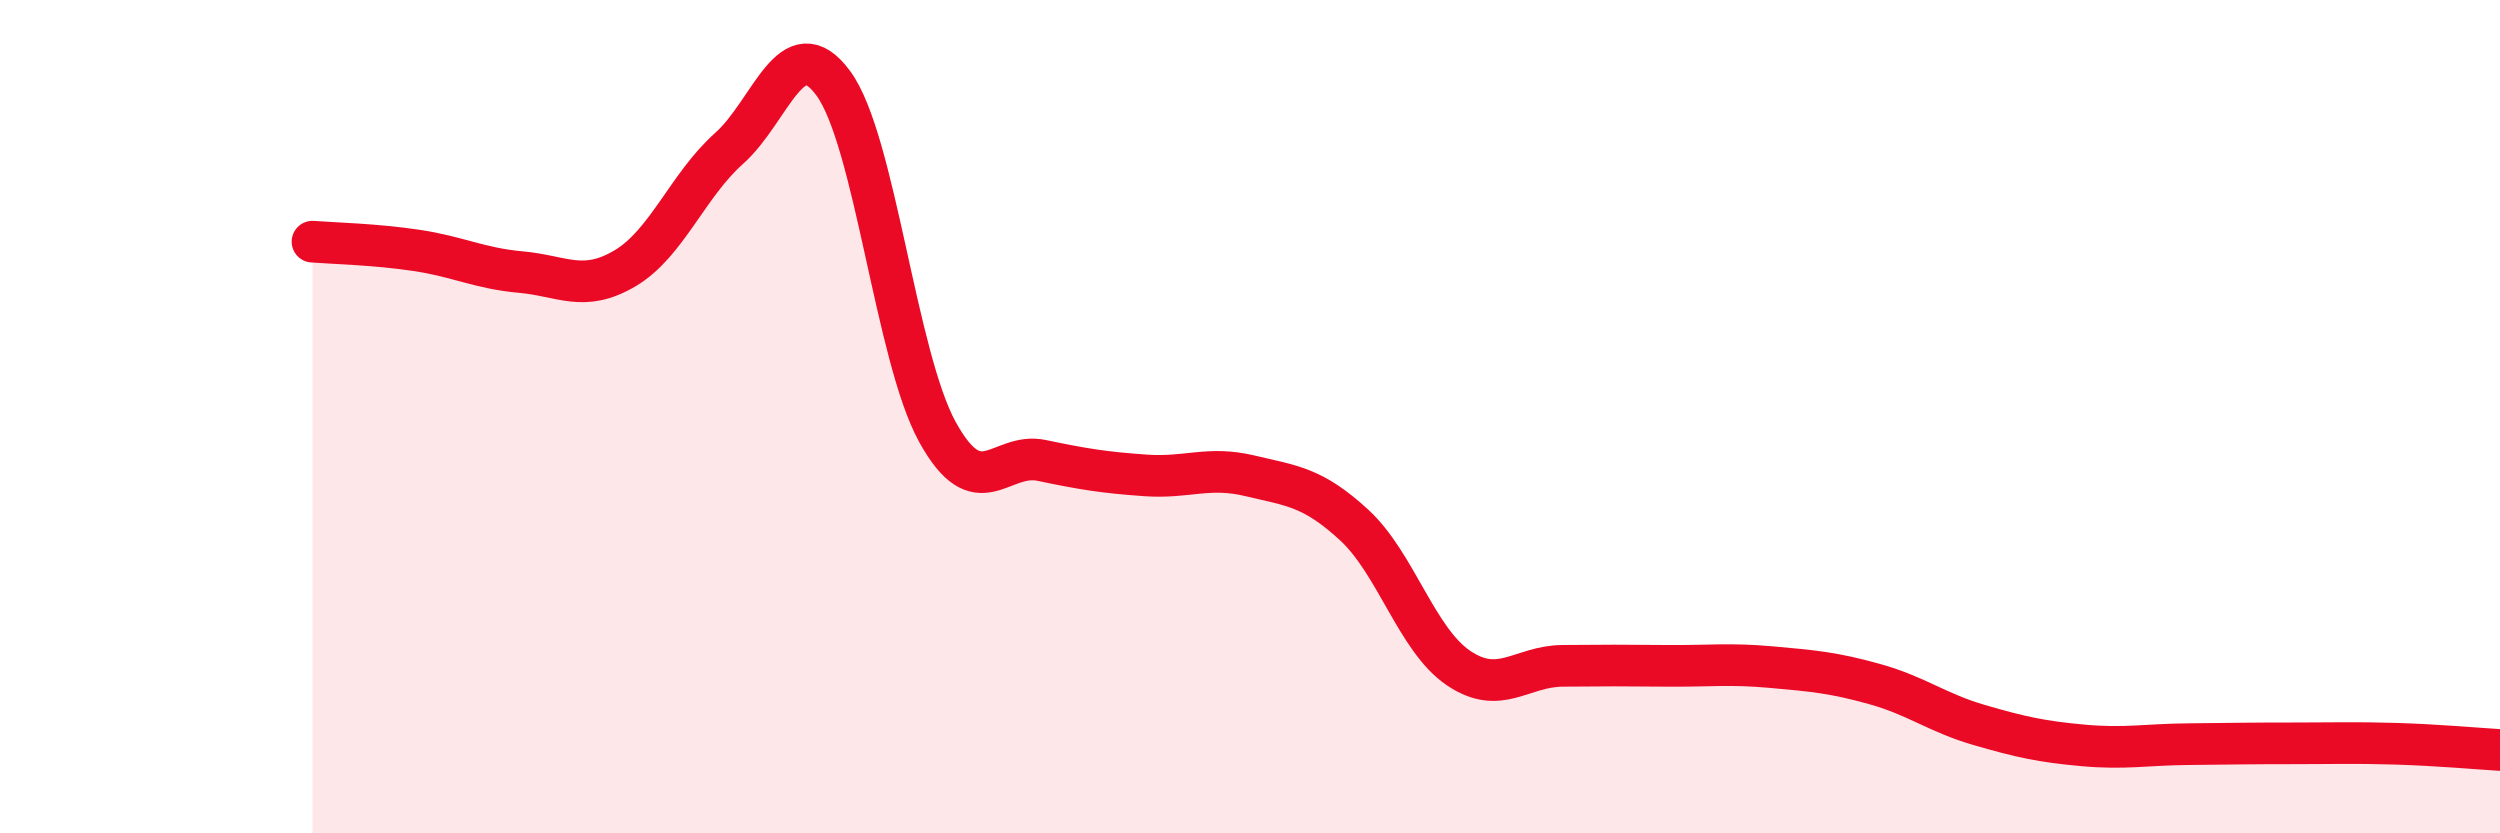
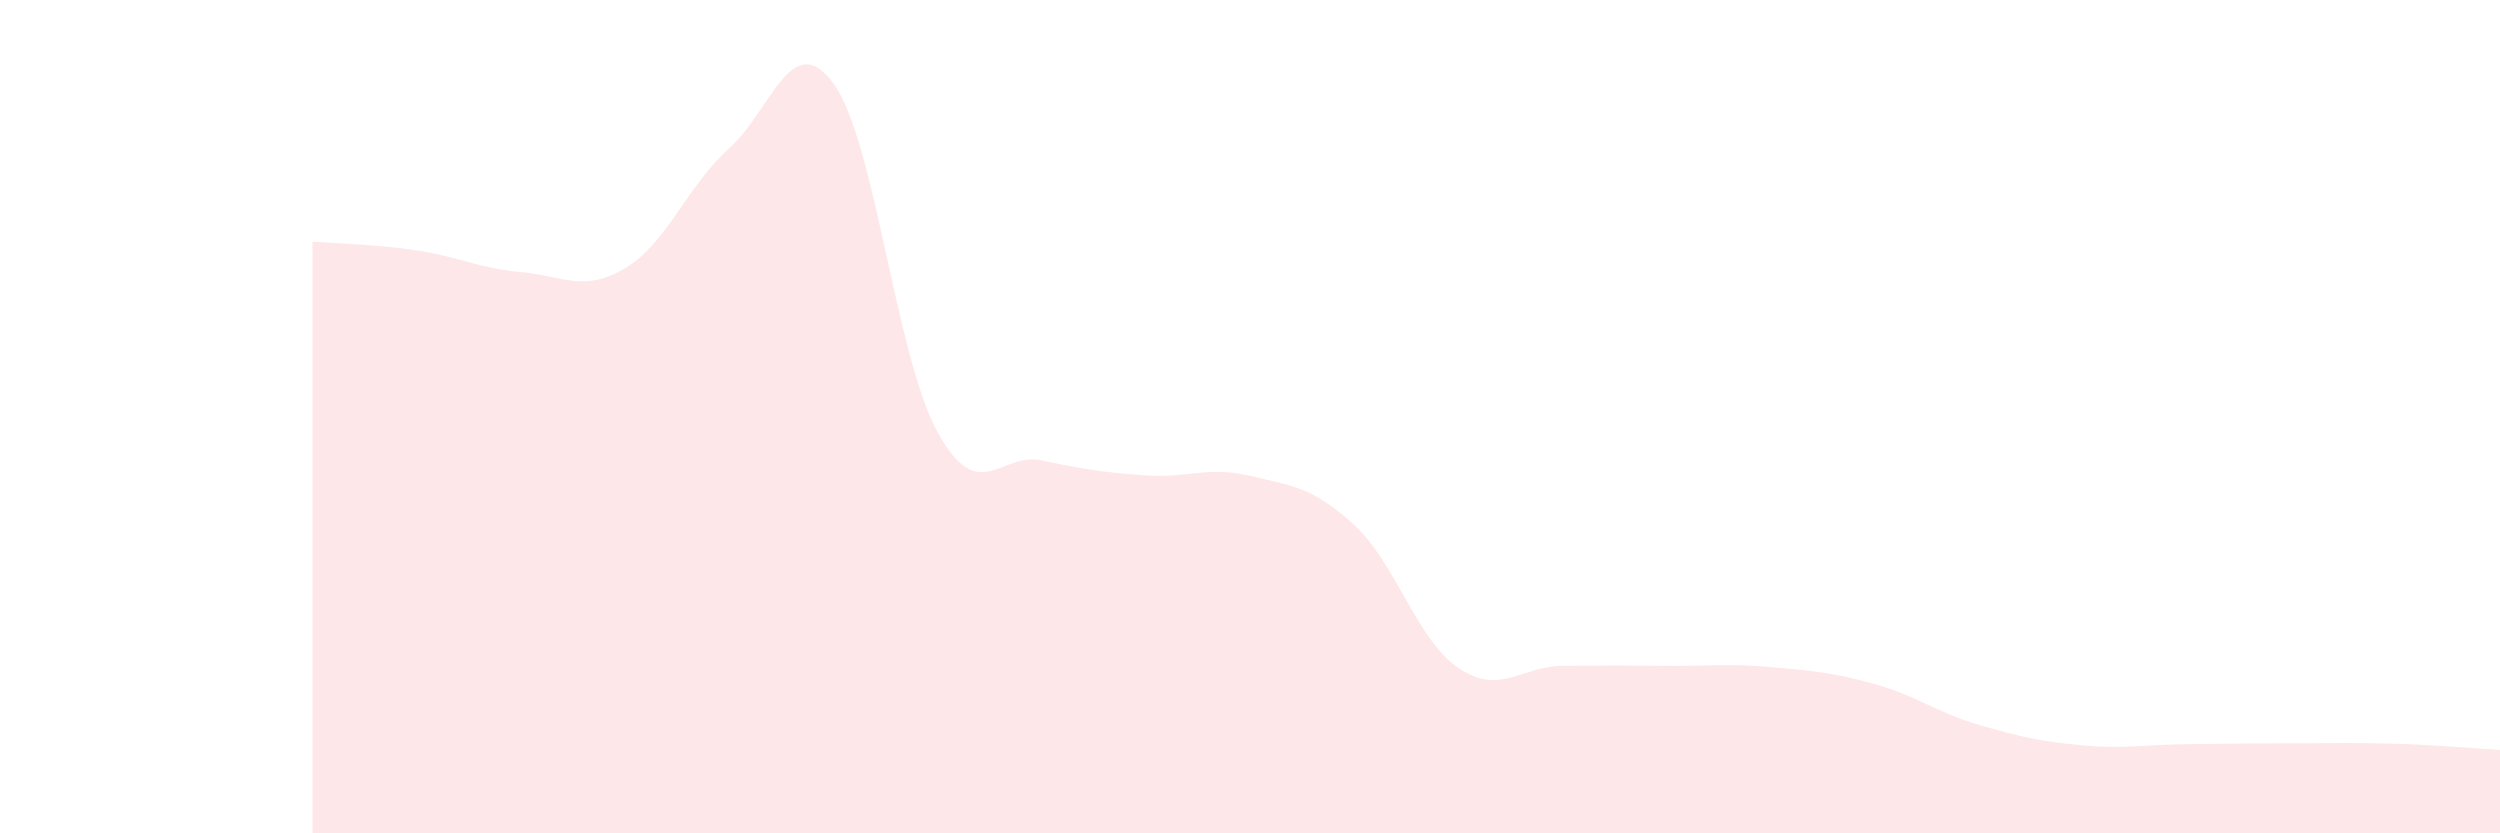
<svg xmlns="http://www.w3.org/2000/svg" width="60" height="20" viewBox="0 0 60 20">
  <path d="M 7.5,5.8 C 8,5.84 9,5.86 10,6.01 C 11,6.16 11.5,6.44 12.5,6.53 C 13.5,6.62 14,7.03 15,6.44 C 16,5.85 16.5,4.45 17.5,3.56 C 18.5,2.67 19,0.64 20,2 C 21,3.36 21.5,8.56 22.5,10.37 C 23.5,12.18 24,10.84 25,11.05 C 26,11.26 26.5,11.34 27.5,11.41 C 28.5,11.48 29,11.18 30,11.42 C 31,11.66 31.5,11.68 32.5,12.6 C 33.5,13.52 34,15.35 35,16.03 C 36,16.71 36.5,15.99 37.5,15.98 C 38.5,15.97 39,15.97 40,15.98 C 41,15.99 41.5,15.92 42.5,16.01 C 43.5,16.1 44,16.14 45,16.42 C 46,16.7 46.5,17.11 47.5,17.4 C 48.5,17.69 49,17.8 50,17.89 C 51,17.98 51.5,17.87 52.5,17.86 C 53.5,17.85 54,17.84 55,17.84 C 56,17.84 56.5,17.82 57.5,17.85 C 58.5,17.88 59.5,17.97 60,18L60 20L7.5 20Z" fill="#EB0A25" opacity="0.1" stroke-linecap="round" stroke-linejoin="round" />
-   <path d="M 7.5,5.8 C 8,5.84 9,5.86 10,6.01 C 11,6.16 11.5,6.44 12.5,6.53 C 13.5,6.62 14,7.03 15,6.44 C 16,5.85 16.5,4.45 17.5,3.56 C 18.5,2.67 19,0.64 20,2 C 21,3.36 21.5,8.56 22.5,10.37 C 23.5,12.18 24,10.84 25,11.05 C 26,11.26 26.5,11.34 27.5,11.41 C 28.5,11.48 29,11.18 30,11.42 C 31,11.66 31.5,11.68 32.5,12.6 C 33.5,13.52 34,15.35 35,16.03 C 36,16.71 36.5,15.99 37.5,15.98 C 38.5,15.97 39,15.97 40,15.98 C 41,15.99 41.5,15.92 42.5,16.01 C 43.5,16.1 44,16.14 45,16.42 C 46,16.7 46.5,17.11 47.5,17.4 C 48.5,17.69 49,17.8 50,17.89 C 51,17.98 51.5,17.87 52.5,17.86 C 53.5,17.85 54,17.84 55,17.84 C 56,17.84 56.5,17.82 57.5,17.85 C 58.5,17.88 59.5,17.97 60,18" stroke="#EB0A25" stroke-width="1" fill="none" stroke-linecap="round" stroke-linejoin="round" />
</svg>